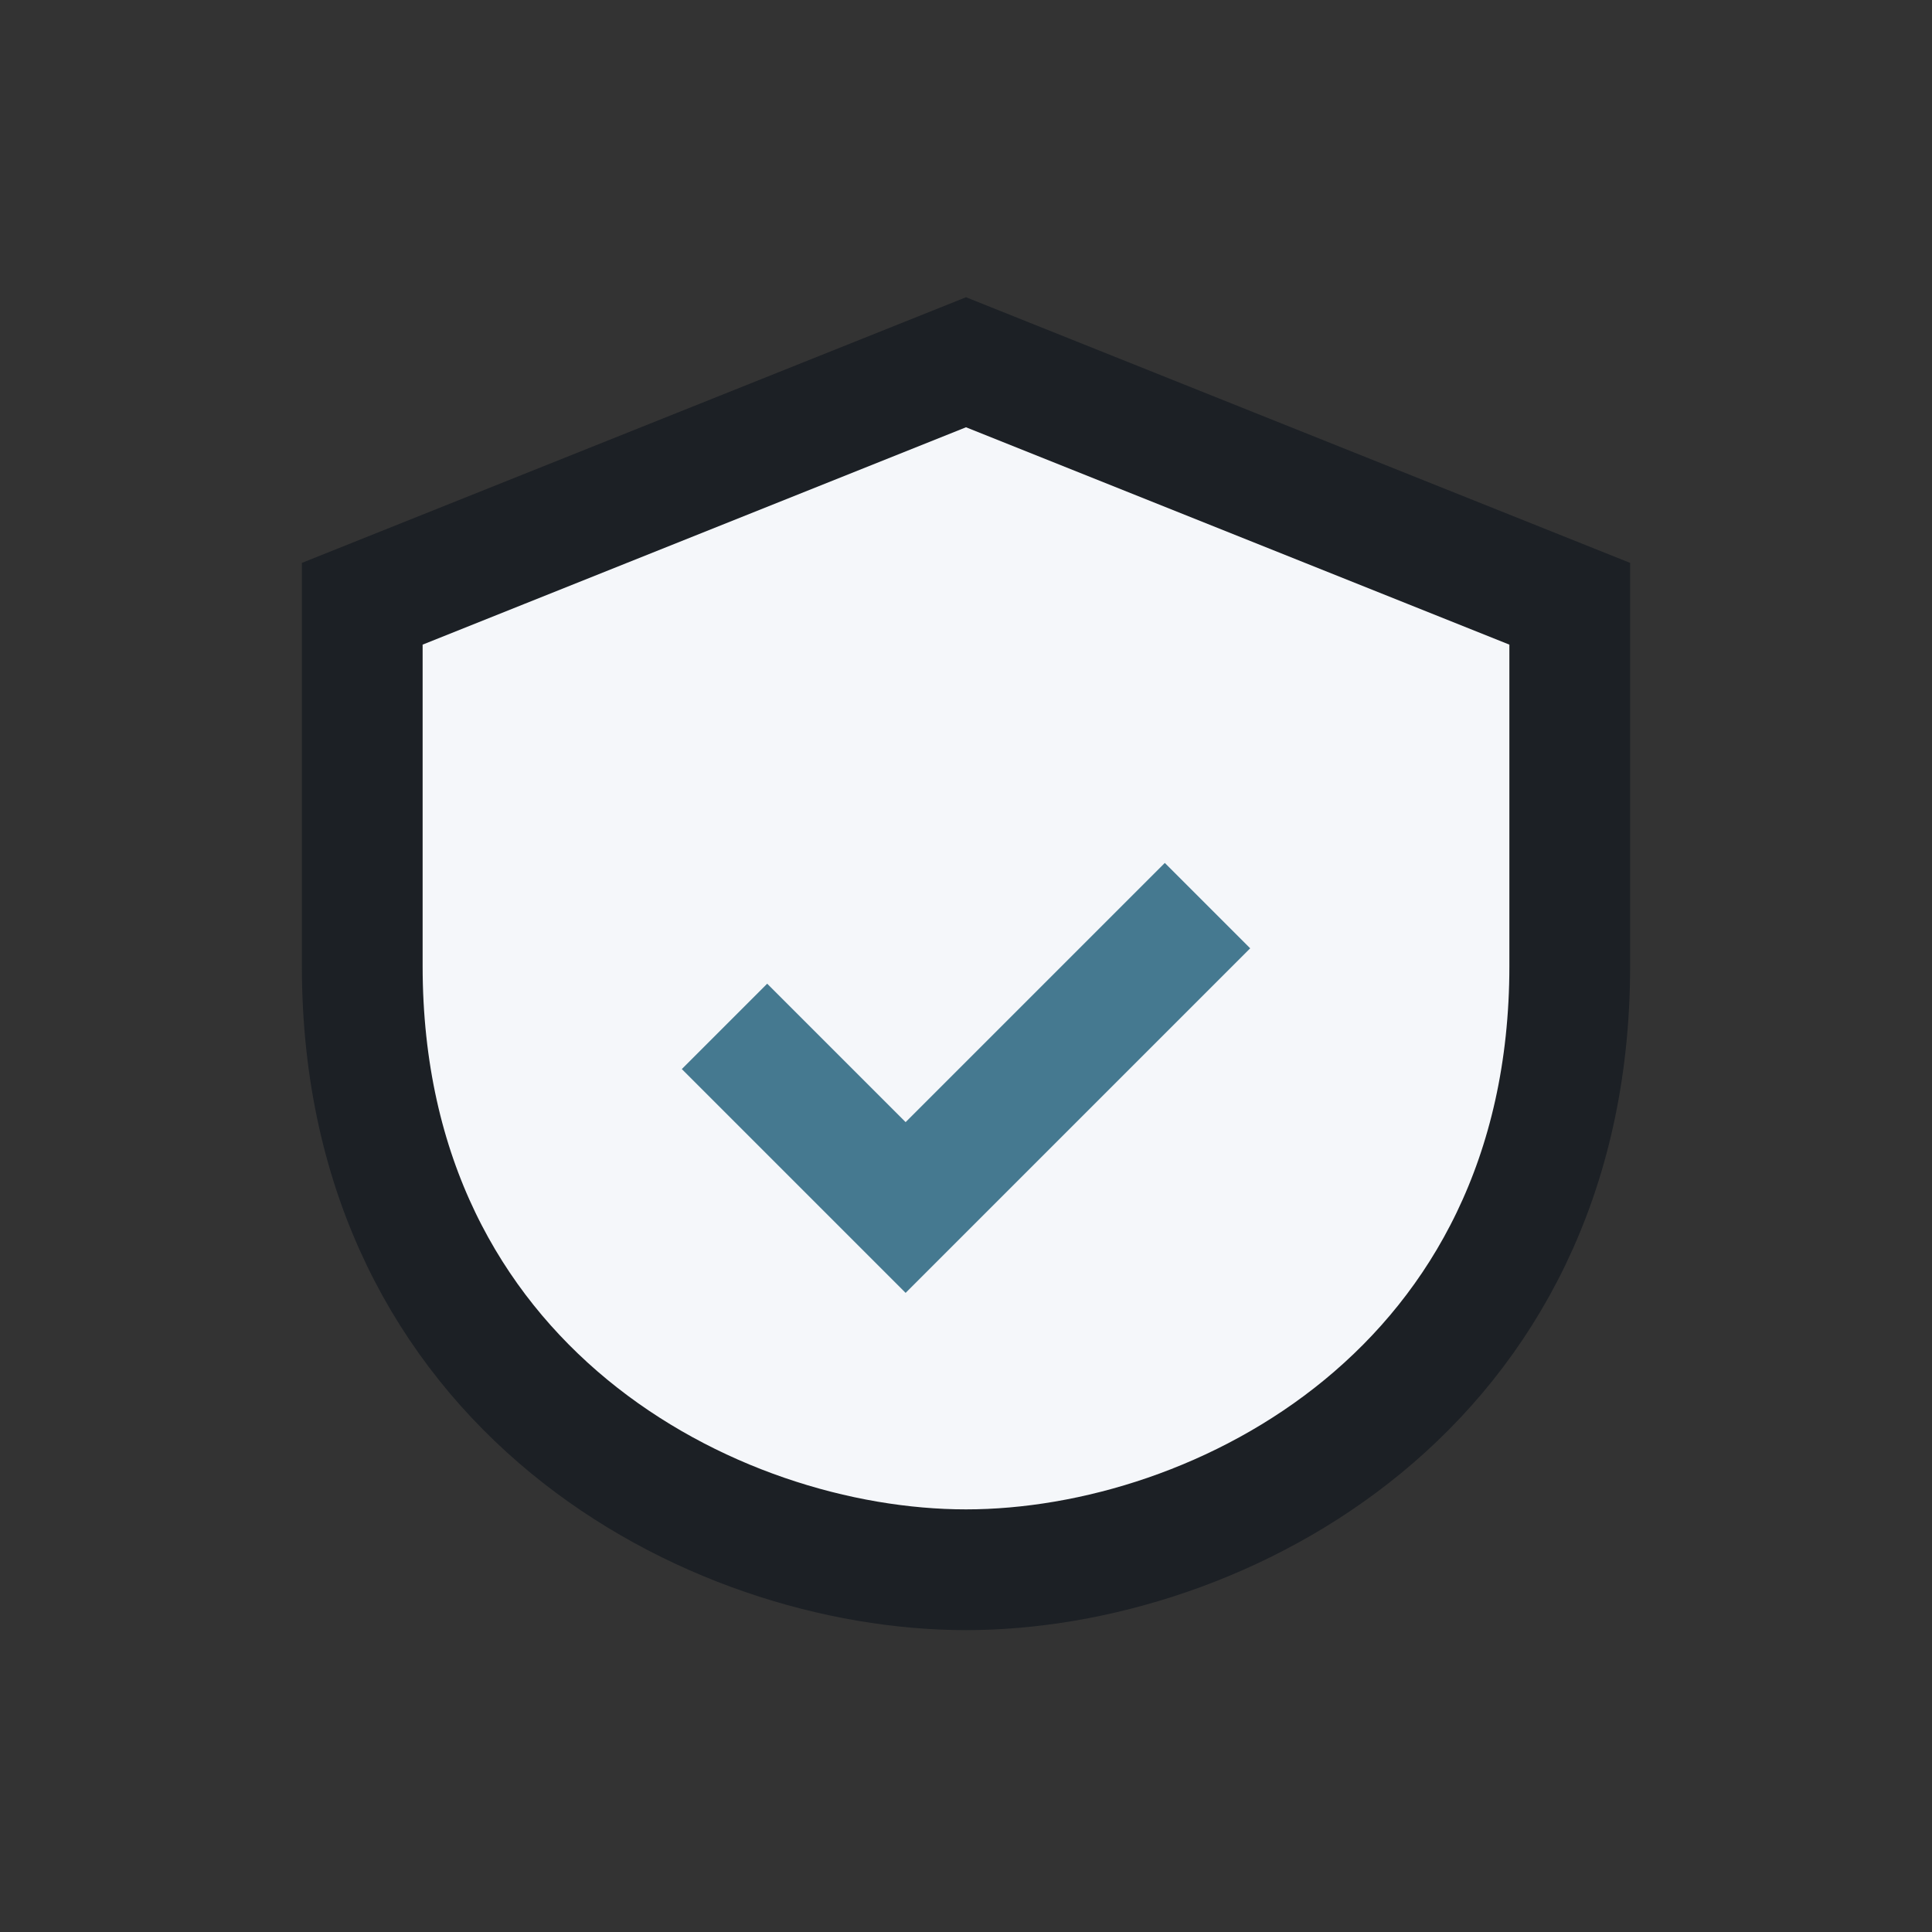
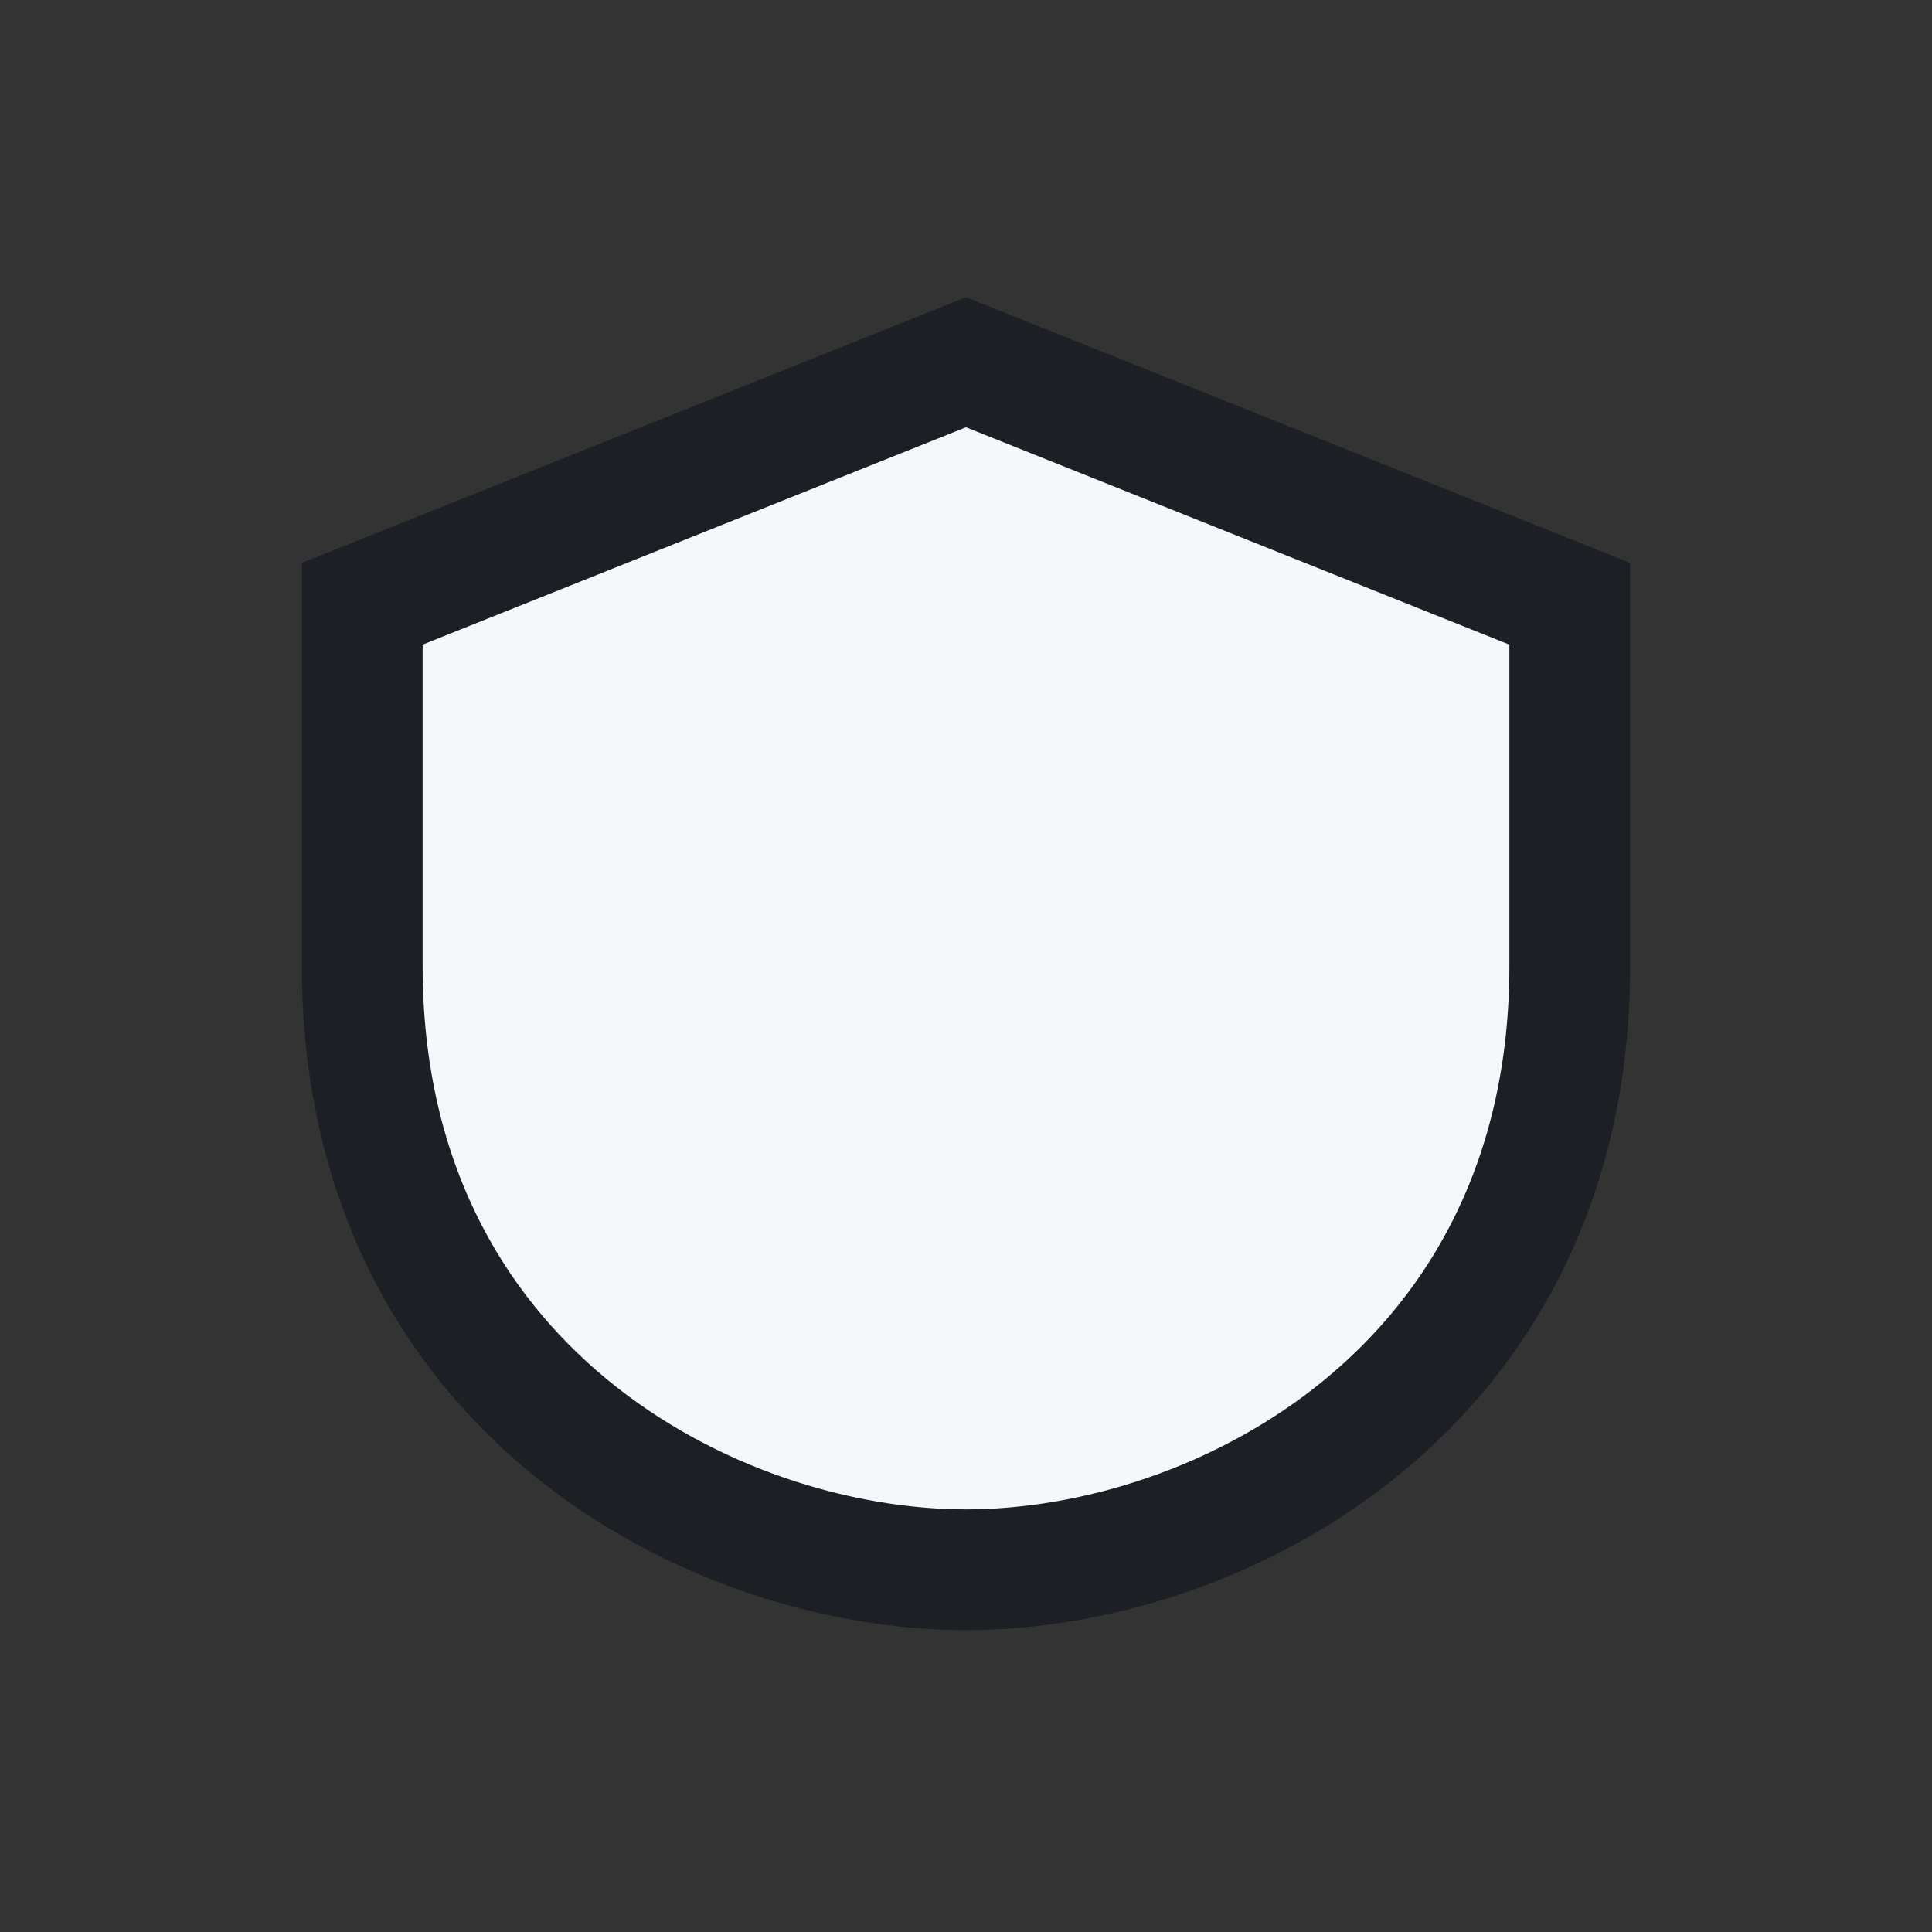
<svg xmlns="http://www.w3.org/2000/svg" width="32" height="32" viewBox="0 0 32 32">
  <rect x="0" y="0" width="32" height="32" fill="#333333" stroke="none" />
  <path d="M16 6l10 4v6c0 7-5.8 10-10 10S6 23 6 16V10l10-4z" fill="#F5F7FA" stroke="#1C2025" stroke-width="2" />
-   <path d="M12 17l3 3 5-5" fill="none" stroke="#457990" stroke-width="2" />
</svg>